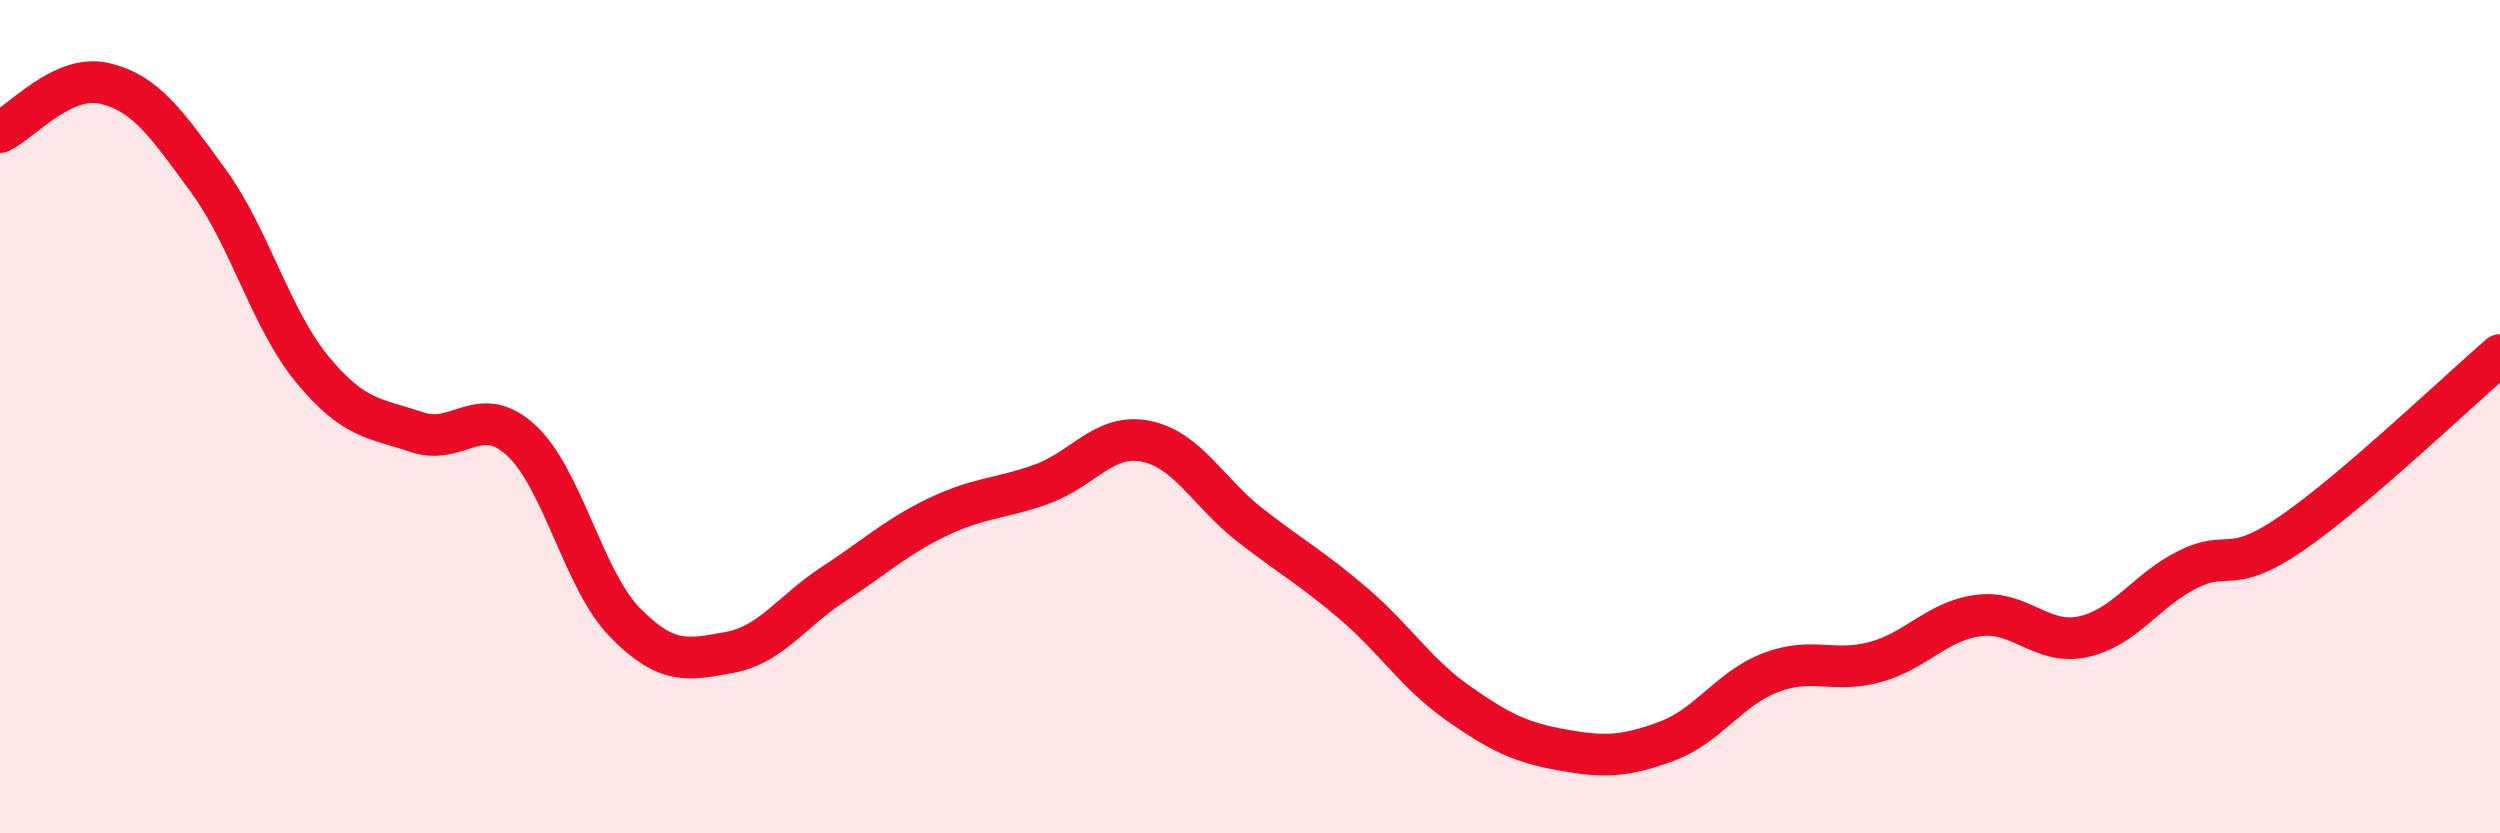
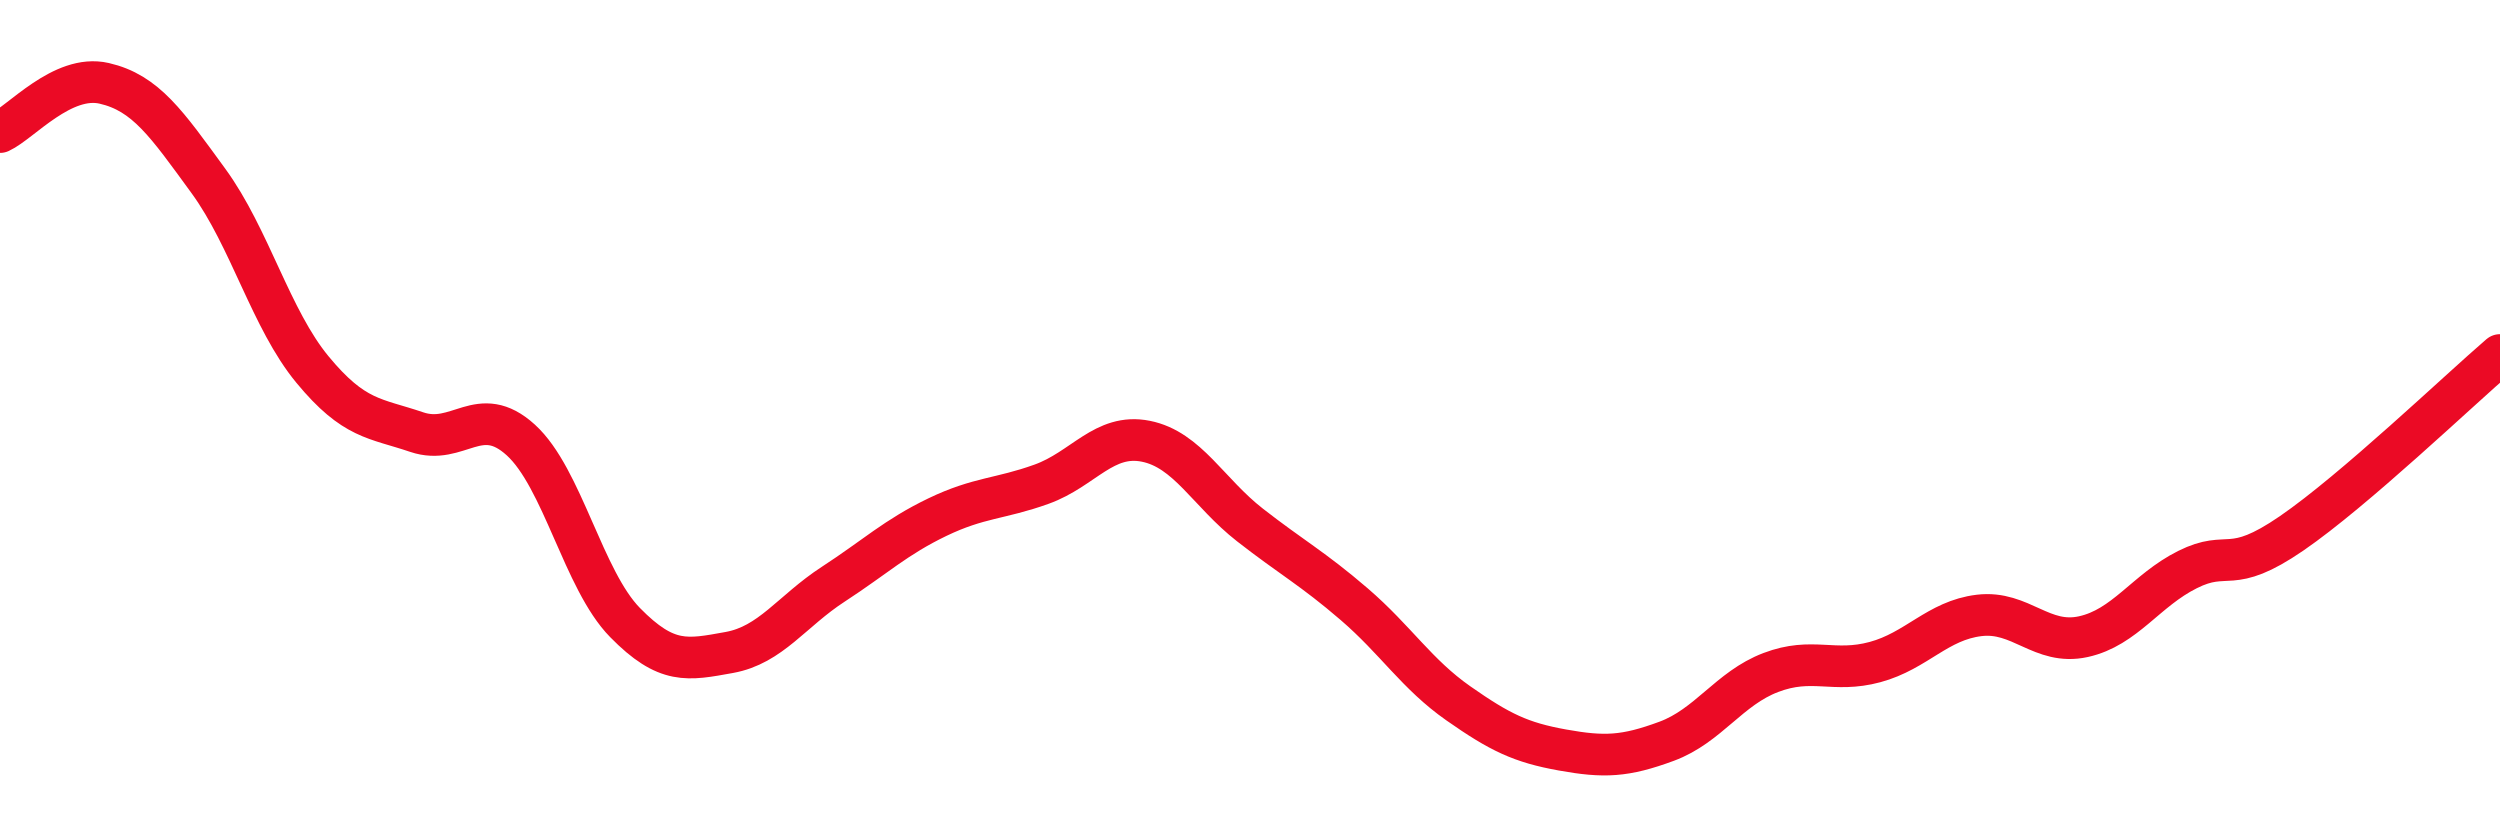
<svg xmlns="http://www.w3.org/2000/svg" width="60" height="20" viewBox="0 0 60 20">
-   <path d="M 0,3.17 C 0.5,2.94 1.5,1.77 2.5,2 C 3.5,2.23 4,2.97 5,4.34 C 6,5.71 6.5,7.66 7.5,8.87 C 8.5,10.08 9,10.03 10,10.37 C 11,10.71 11.5,9.65 12.5,10.56 C 13.5,11.47 14,13.92 15,14.94 C 16,15.96 16.5,15.84 17.5,15.66 C 18.5,15.48 19,14.67 20,14.02 C 21,13.37 21.5,12.89 22.5,12.41 C 23.5,11.93 24,11.98 25,11.62 C 26,11.26 26.5,10.39 27.5,10.59 C 28.5,10.79 29,11.82 30,12.6 C 31,13.38 31.5,13.64 32.5,14.5 C 33.5,15.36 34,16.18 35,16.88 C 36,17.58 36.5,17.82 37.5,18 C 38.5,18.18 39,18.16 40,17.79 C 41,17.42 41.5,16.52 42.5,16.14 C 43.5,15.76 44,16.16 45,15.89 C 46,15.62 46.5,14.89 47.5,14.77 C 48.5,14.65 49,15.5 50,15.28 C 51,15.06 51.5,14.17 52.5,13.67 C 53.5,13.17 53.5,13.83 55,12.8 C 56.5,11.77 59,9.38 60,8.52L60 20L0 20Z" fill="#EB0A25" opacity="0.1" stroke-linecap="round" stroke-linejoin="round" />
  <path d="M 0,3.17 C 0.5,2.94 1.5,1.77 2.5,2 C 3.5,2.23 4,2.97 5,4.34 C 6,5.71 6.5,7.66 7.5,8.87 C 8.5,10.08 9,10.03 10,10.37 C 11,10.71 11.5,9.65 12.5,10.56 C 13.5,11.47 14,13.92 15,14.94 C 16,15.96 16.5,15.84 17.5,15.66 C 18.5,15.48 19,14.67 20,14.02 C 21,13.37 21.5,12.89 22.5,12.41 C 23.5,11.93 24,11.98 25,11.62 C 26,11.26 26.5,10.39 27.5,10.59 C 28.5,10.79 29,11.82 30,12.6 C 31,13.38 31.5,13.64 32.5,14.5 C 33.5,15.36 34,16.18 35,16.88 C 36,17.58 36.5,17.82 37.5,18 C 38.5,18.18 39,18.16 40,17.79 C 41,17.42 41.5,16.52 42.5,16.14 C 43.5,15.76 44,16.16 45,15.89 C 46,15.62 46.5,14.89 47.5,14.77 C 48.5,14.65 49,15.5 50,15.28 C 51,15.06 51.5,14.17 52.5,13.67 C 53.5,13.17 53.5,13.83 55,12.8 C 56.5,11.77 59,9.38 60,8.52" stroke="#EB0A25" stroke-width="1" fill="none" stroke-linecap="round" stroke-linejoin="round" />
</svg>